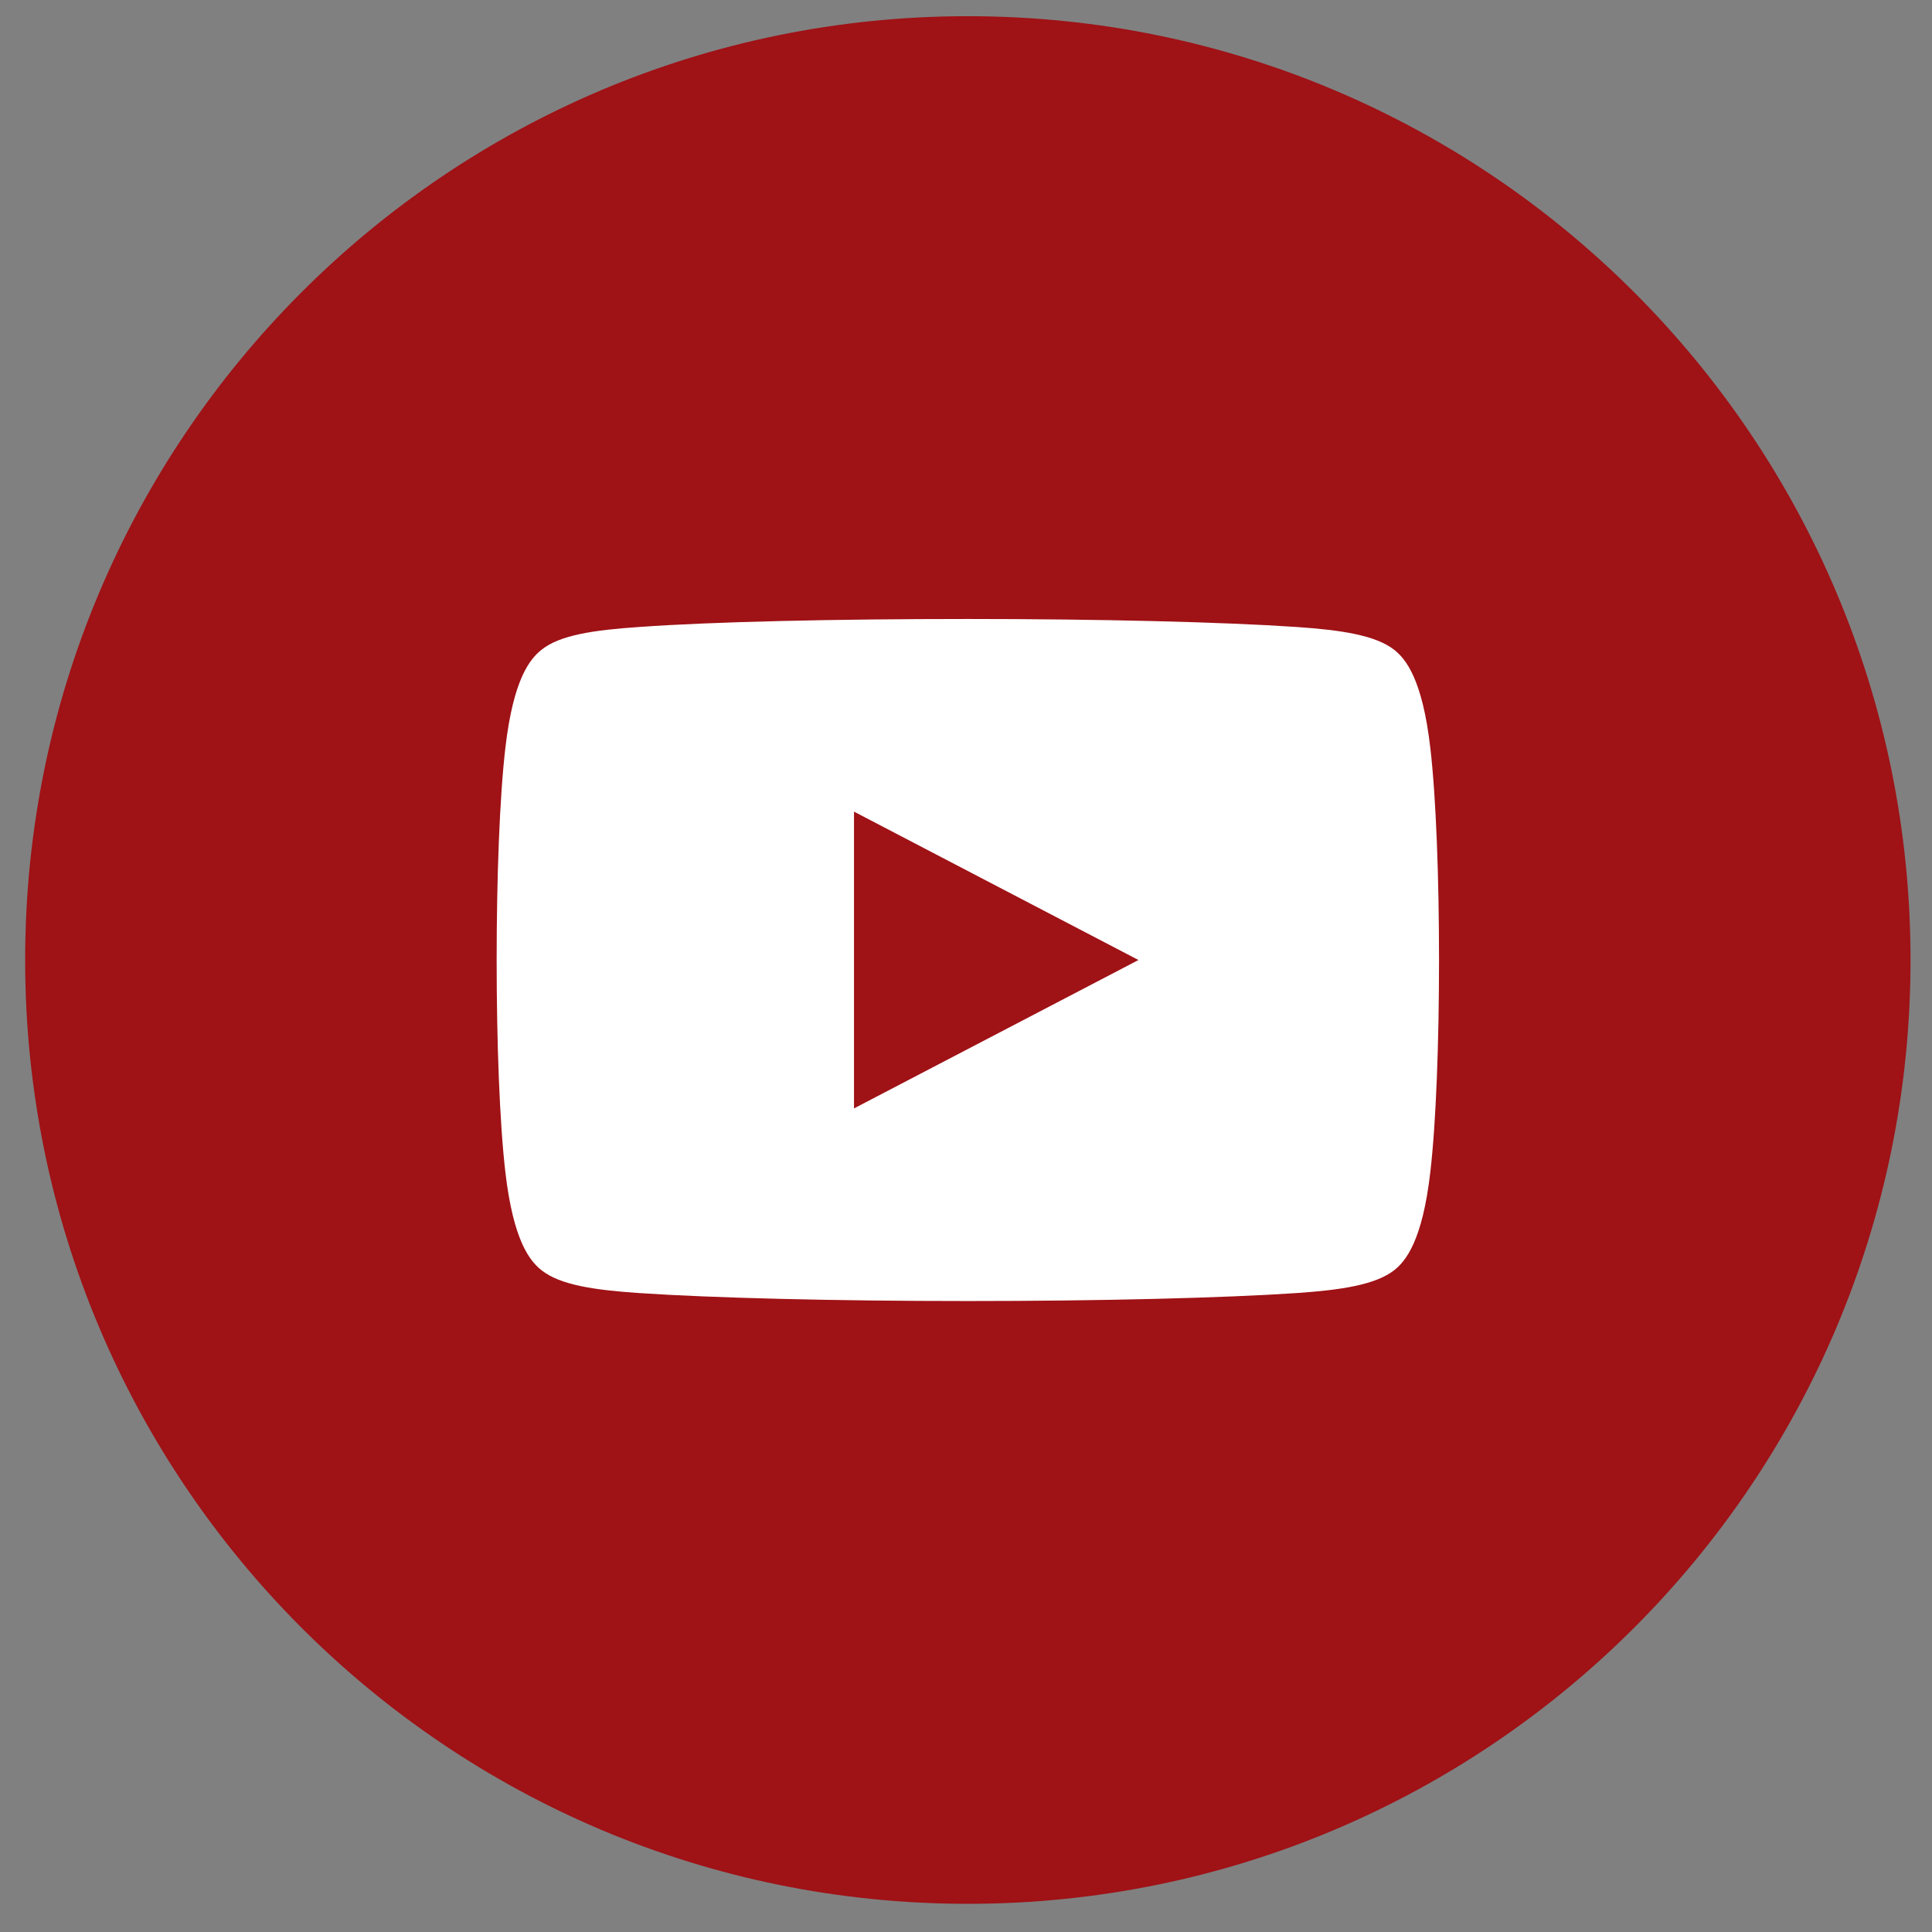
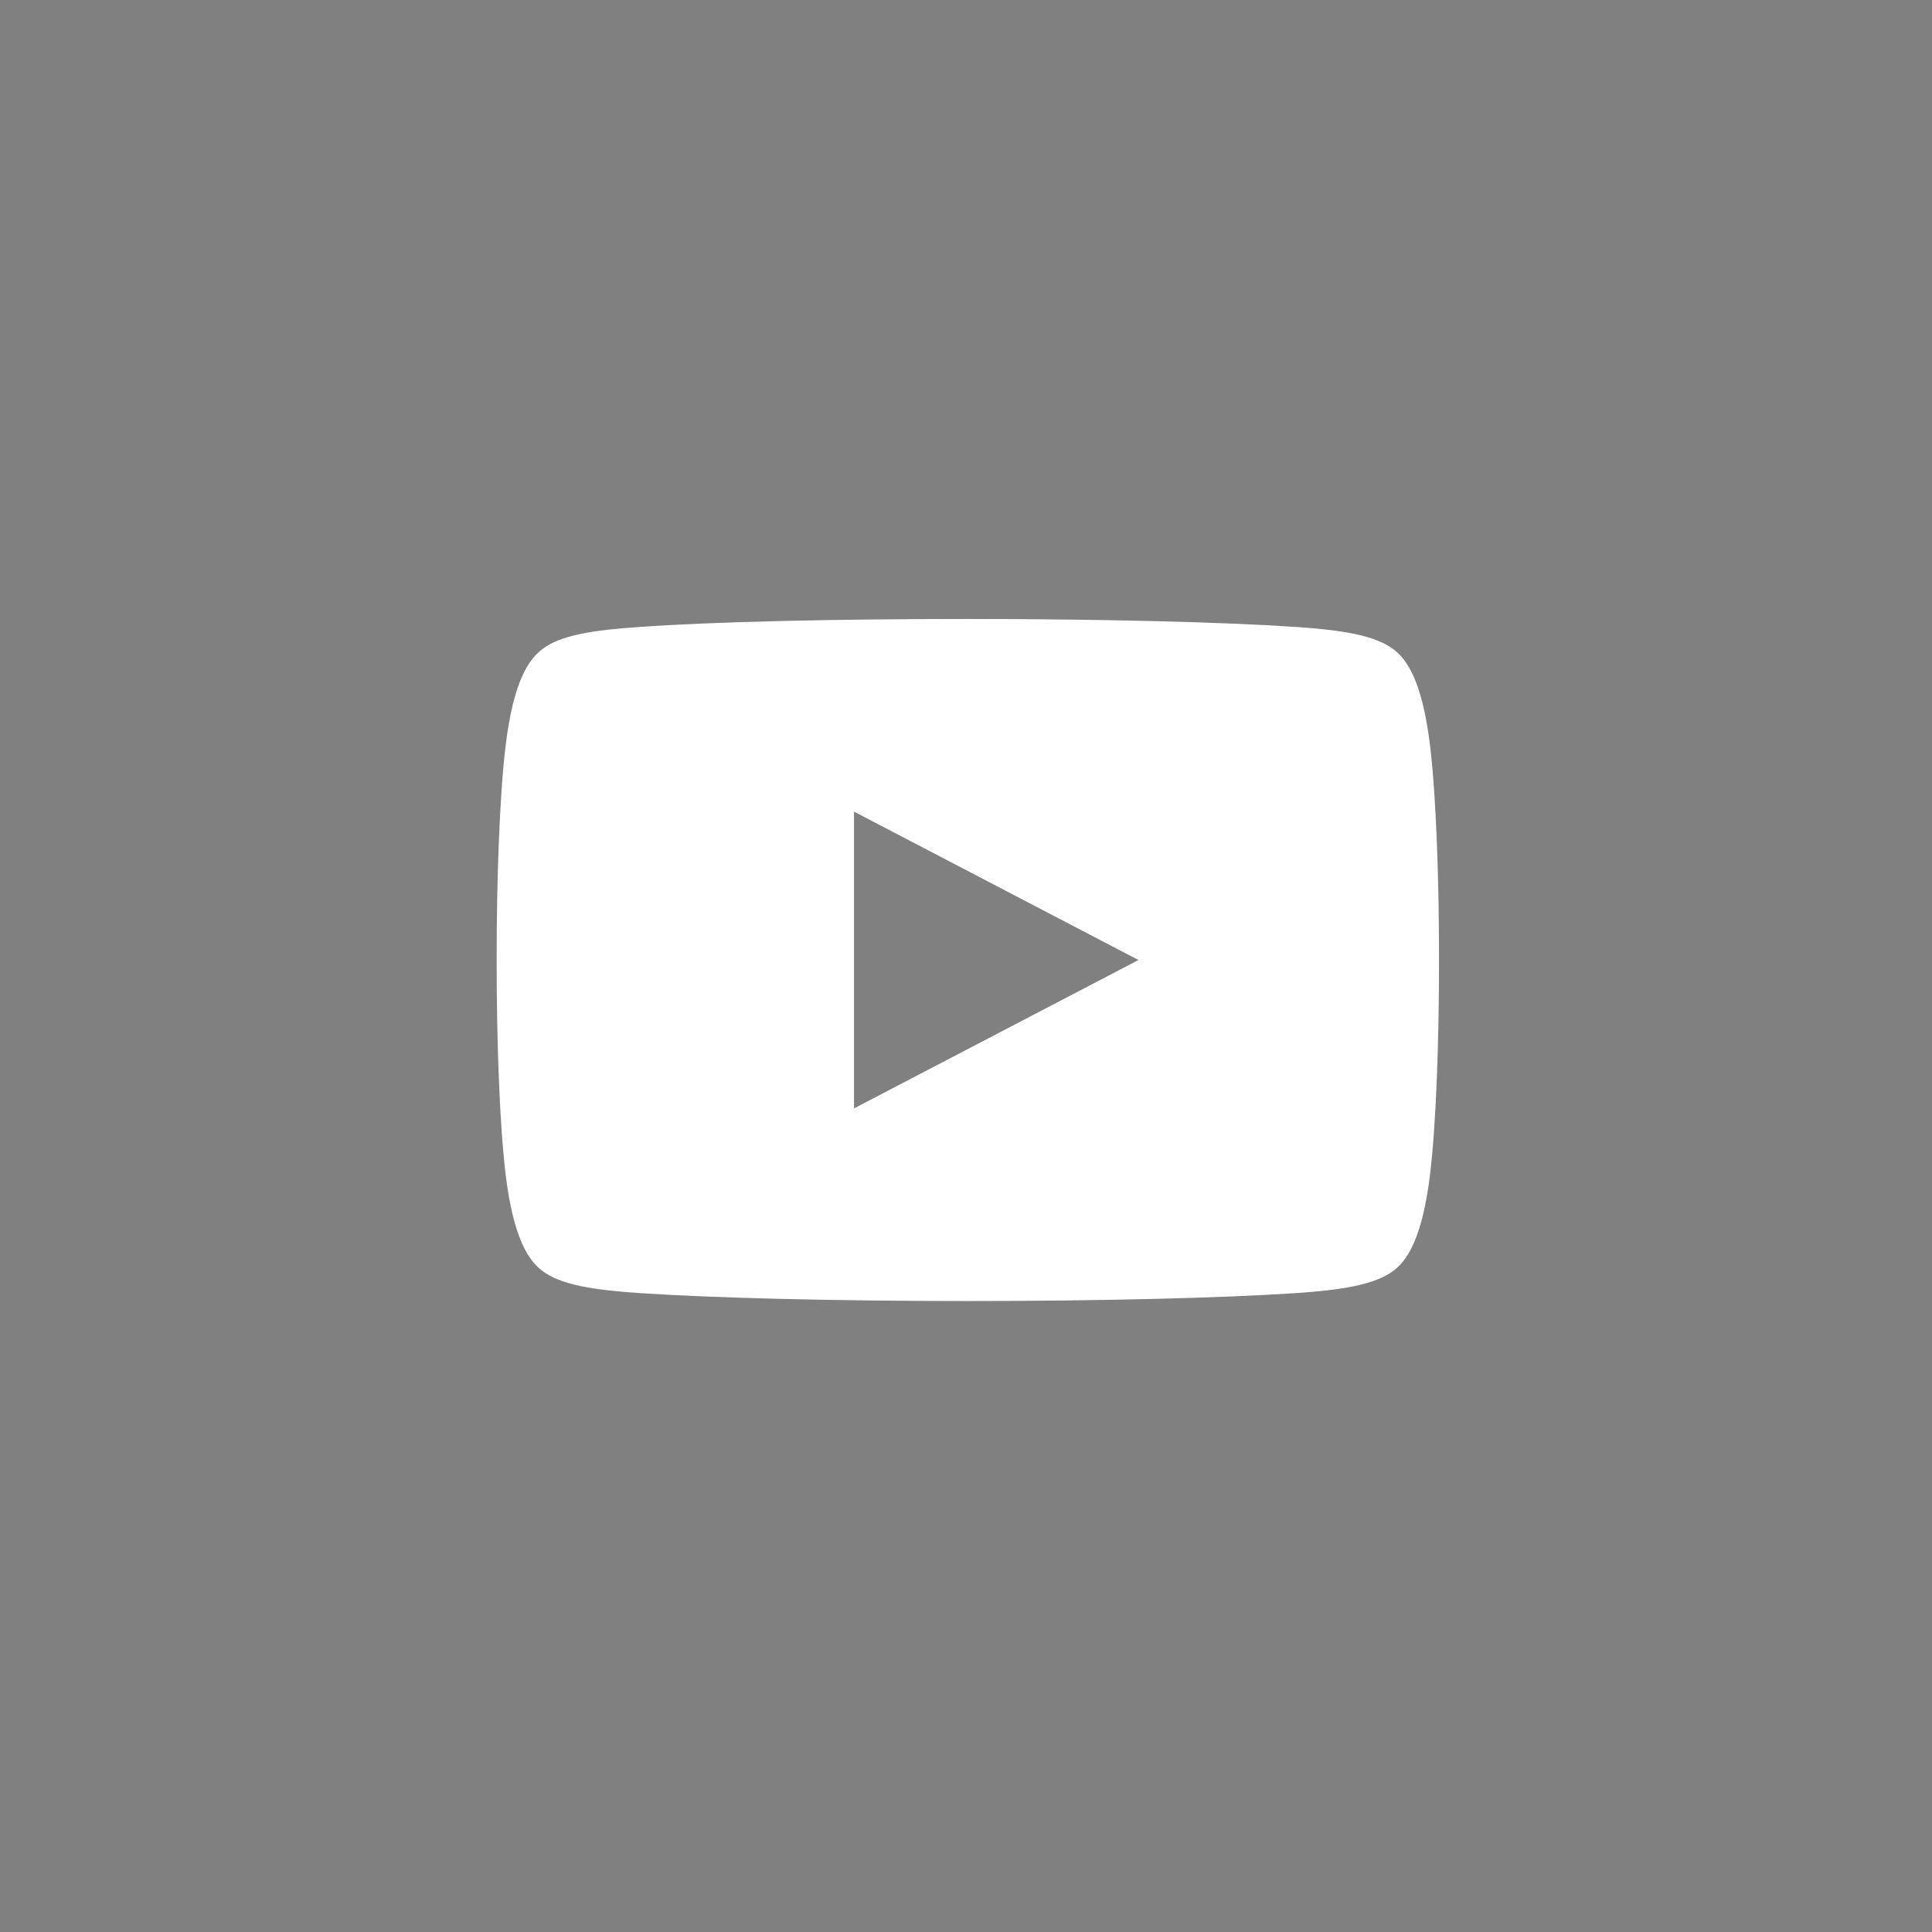
<svg xmlns="http://www.w3.org/2000/svg" width="63" height="63" viewBox="0 0 63 63" fill="none">
  <rect x="0" y="0" width="63" height="63" fill="#808080" stroke="none" />
-   <path fill-rule="evenodd" clip-rule="evenodd" d="M31.56 0.528C48.541 0.528 62.3 14.303 62.3 31.305C62.3 48.306 48.541 62.081 31.56 62.081C14.579 62.081 0.82 48.306 0.82 31.305C0.82 14.303 14.579 0.528 31.56 0.528Z" fill="#9F1216" />
  <path d="M46.64 24.382C46.38 22.138 45.84 21.486 45.459 21.186C44.849 20.715 43.748 20.545 42.277 20.445C39.906 20.284 35.903 20.184 31.56 20.184C27.218 20.184 23.215 20.274 20.843 20.445C19.372 20.545 18.262 20.705 17.661 21.186C17.281 21.486 16.741 22.138 16.48 24.382C16.1 27.618 16.1 34.991 16.48 38.227C16.741 40.471 17.281 41.123 17.661 41.423C18.272 41.904 19.372 42.065 20.843 42.165C23.215 42.325 27.218 42.425 31.56 42.425C35.903 42.425 39.916 42.325 42.277 42.165C43.748 42.065 44.849 41.894 45.459 41.423C45.84 41.123 46.38 40.471 46.64 38.227C47.02 34.991 47.02 27.618 46.64 24.382ZM27.848 36.144V26.466L37.124 31.305L27.848 36.144Z" fill="white" />
</svg>